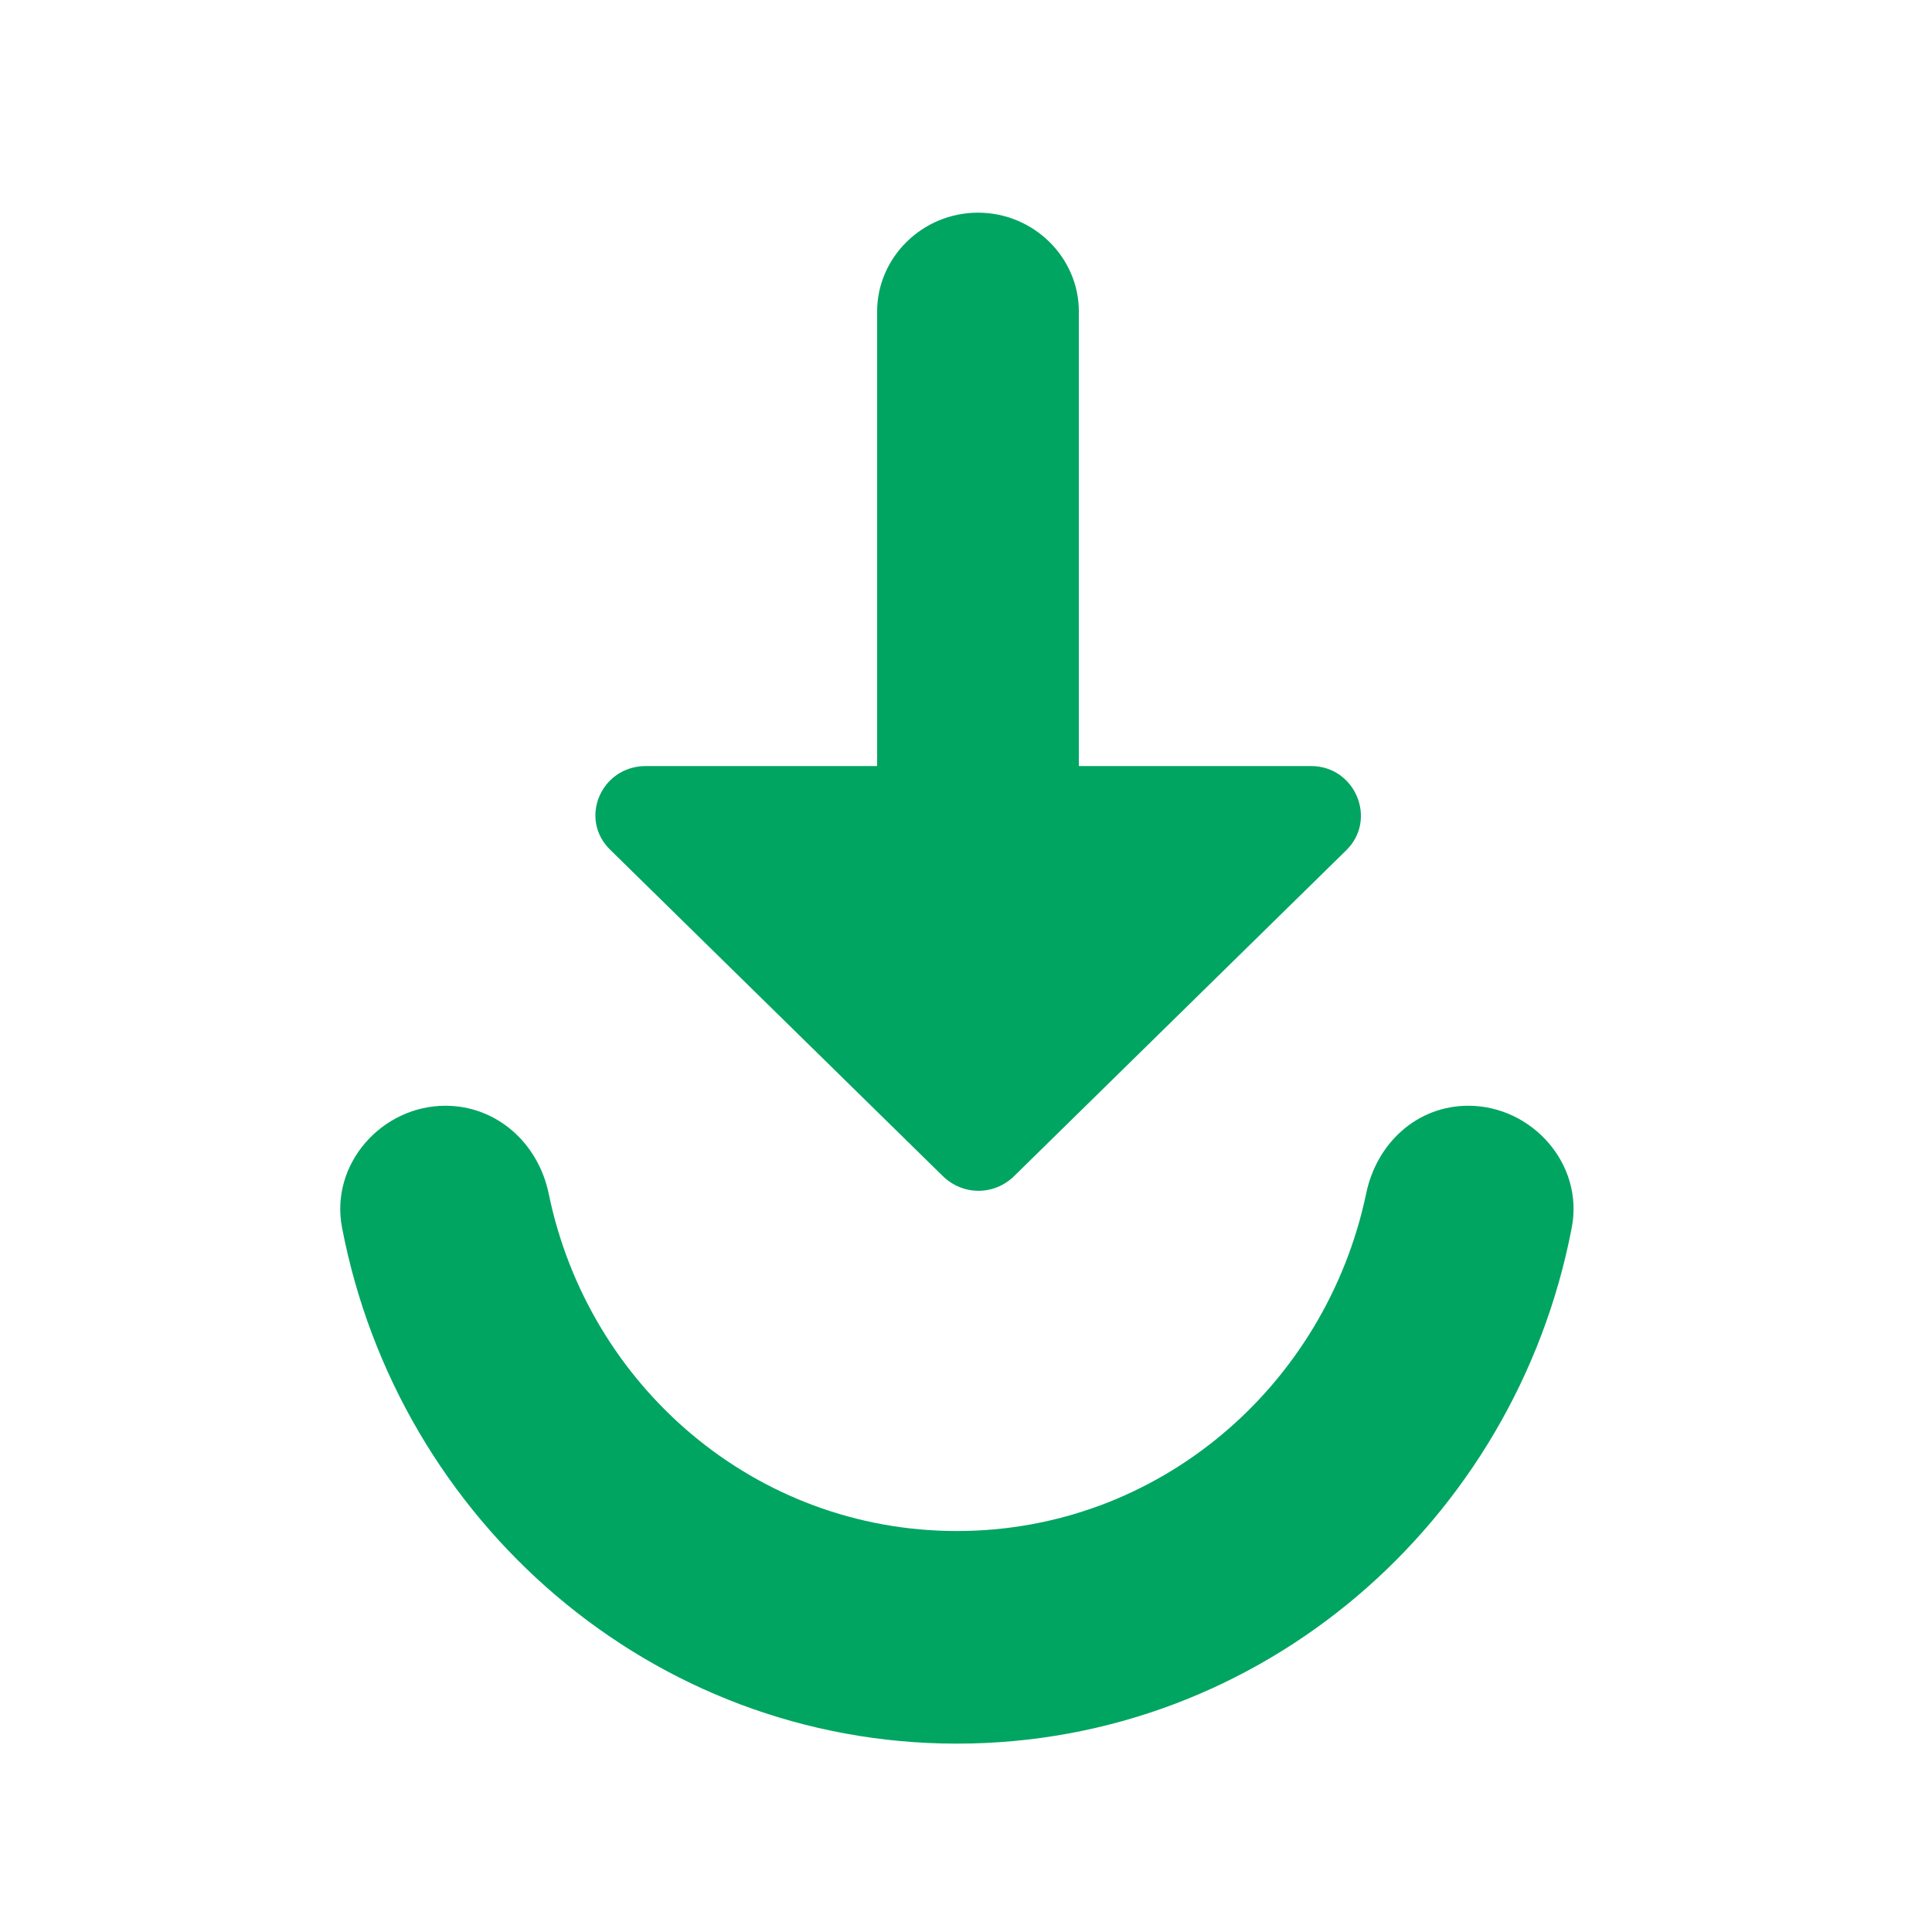
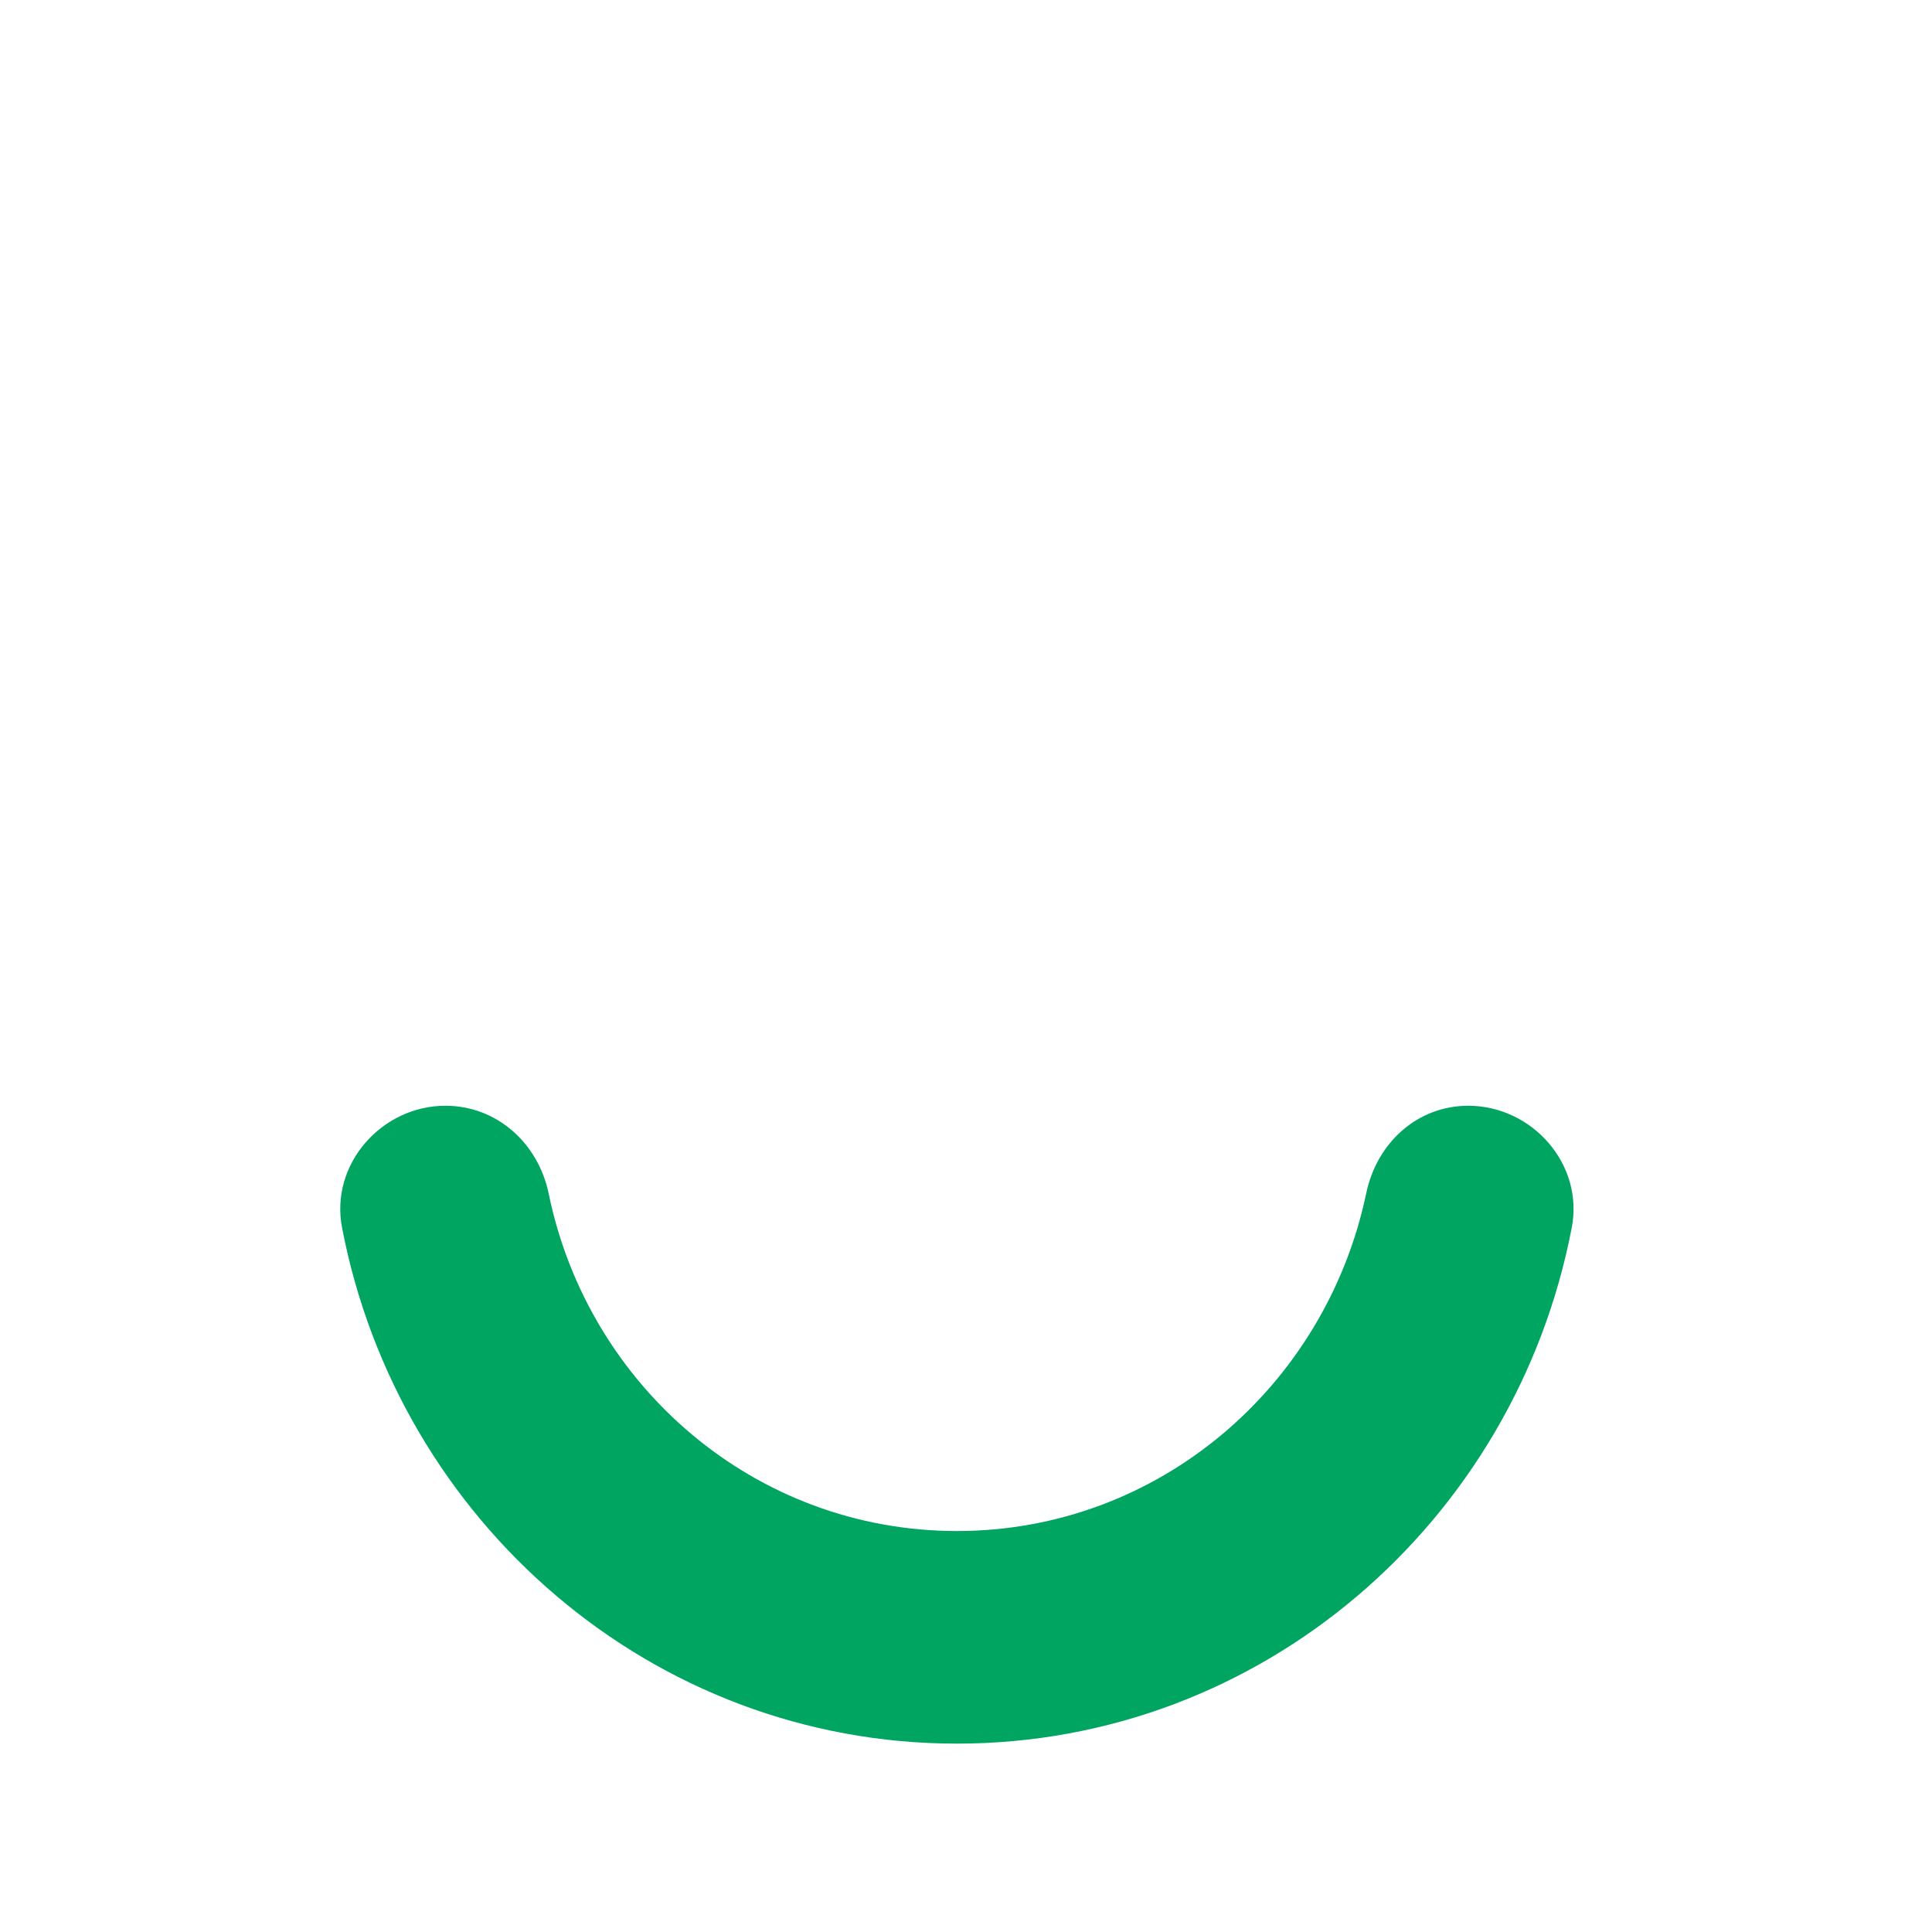
<svg xmlns="http://www.w3.org/2000/svg" width="24" height="24" viewBox="0 0 24 24" fill="none">
  <g id="Icon Topup">
-     <path id="Shape" d="M10.896 3.871V9.516H8.025C7.461 9.516 7.185 10.181 7.586 10.562L11.71 14.608C11.961 14.854 12.35 14.854 12.6 14.608L16.724 10.562C17.113 10.181 16.837 9.516 16.285 9.516H13.402V3.871C13.402 3.195 12.838 2.642 12.149 2.642C11.46 2.642 10.896 3.195 10.896 3.871Z" fill="#00A562" />
-     <path id="Path" d="M5.533 13.736C4.743 13.736 4.094 14.462 4.25 15.255C4.95 18.9 8.101 21.66 11.887 21.66C15.673 21.66 18.824 18.9 19.524 15.255C19.68 14.462 19.031 13.736 18.24 13.736C17.605 13.736 17.099 14.198 16.97 14.832C16.464 17.223 14.389 19.019 11.887 19.019C9.384 19.019 7.31 17.223 6.817 14.832C6.687 14.198 6.169 13.736 5.533 13.736Z" fill="#00A562" />
+     <path id="Path" d="M5.533 13.736C4.743 13.736 4.094 14.462 4.25 15.255C4.95 18.9 8.101 21.66 11.887 21.66C15.673 21.66 18.824 18.9 19.524 15.255C19.68 14.462 19.031 13.736 18.24 13.736C17.605 13.736 17.099 14.198 16.97 14.832C16.464 17.223 14.389 19.019 11.887 19.019C9.384 19.019 7.31 17.223 6.817 14.832C6.687 14.198 6.169 13.736 5.533 13.736" fill="#00A562" />
  </g>
</svg>